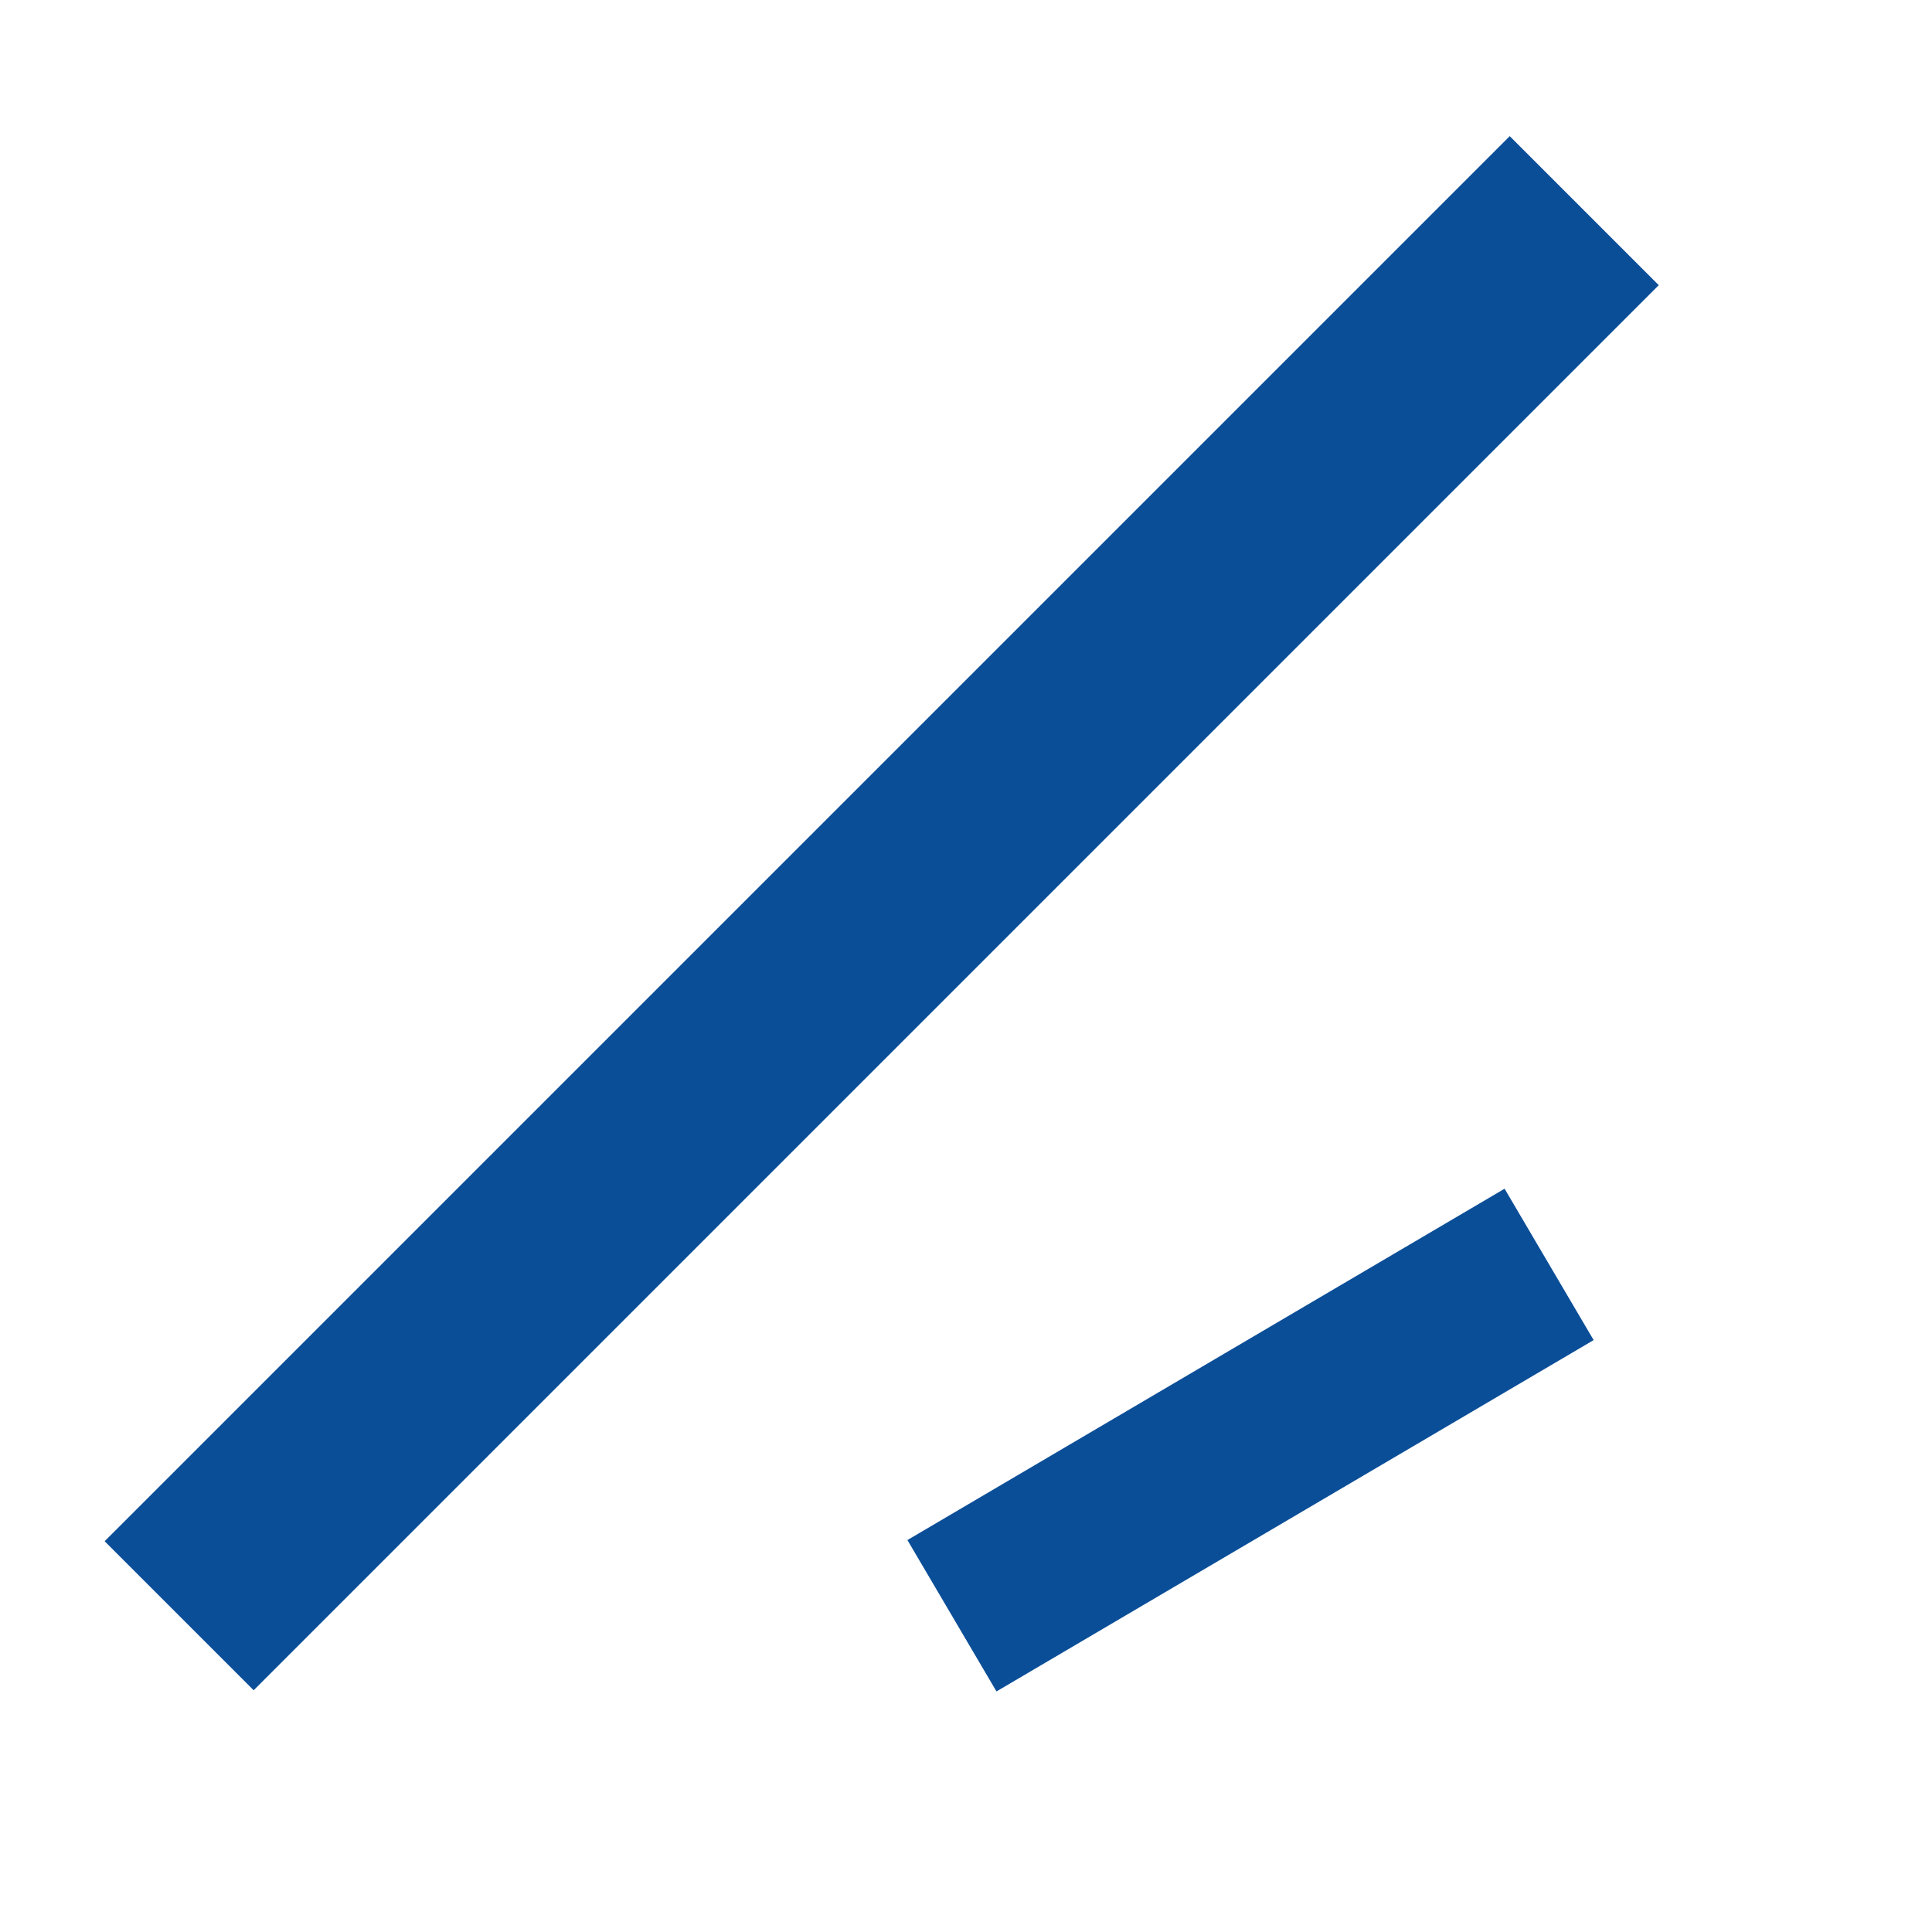
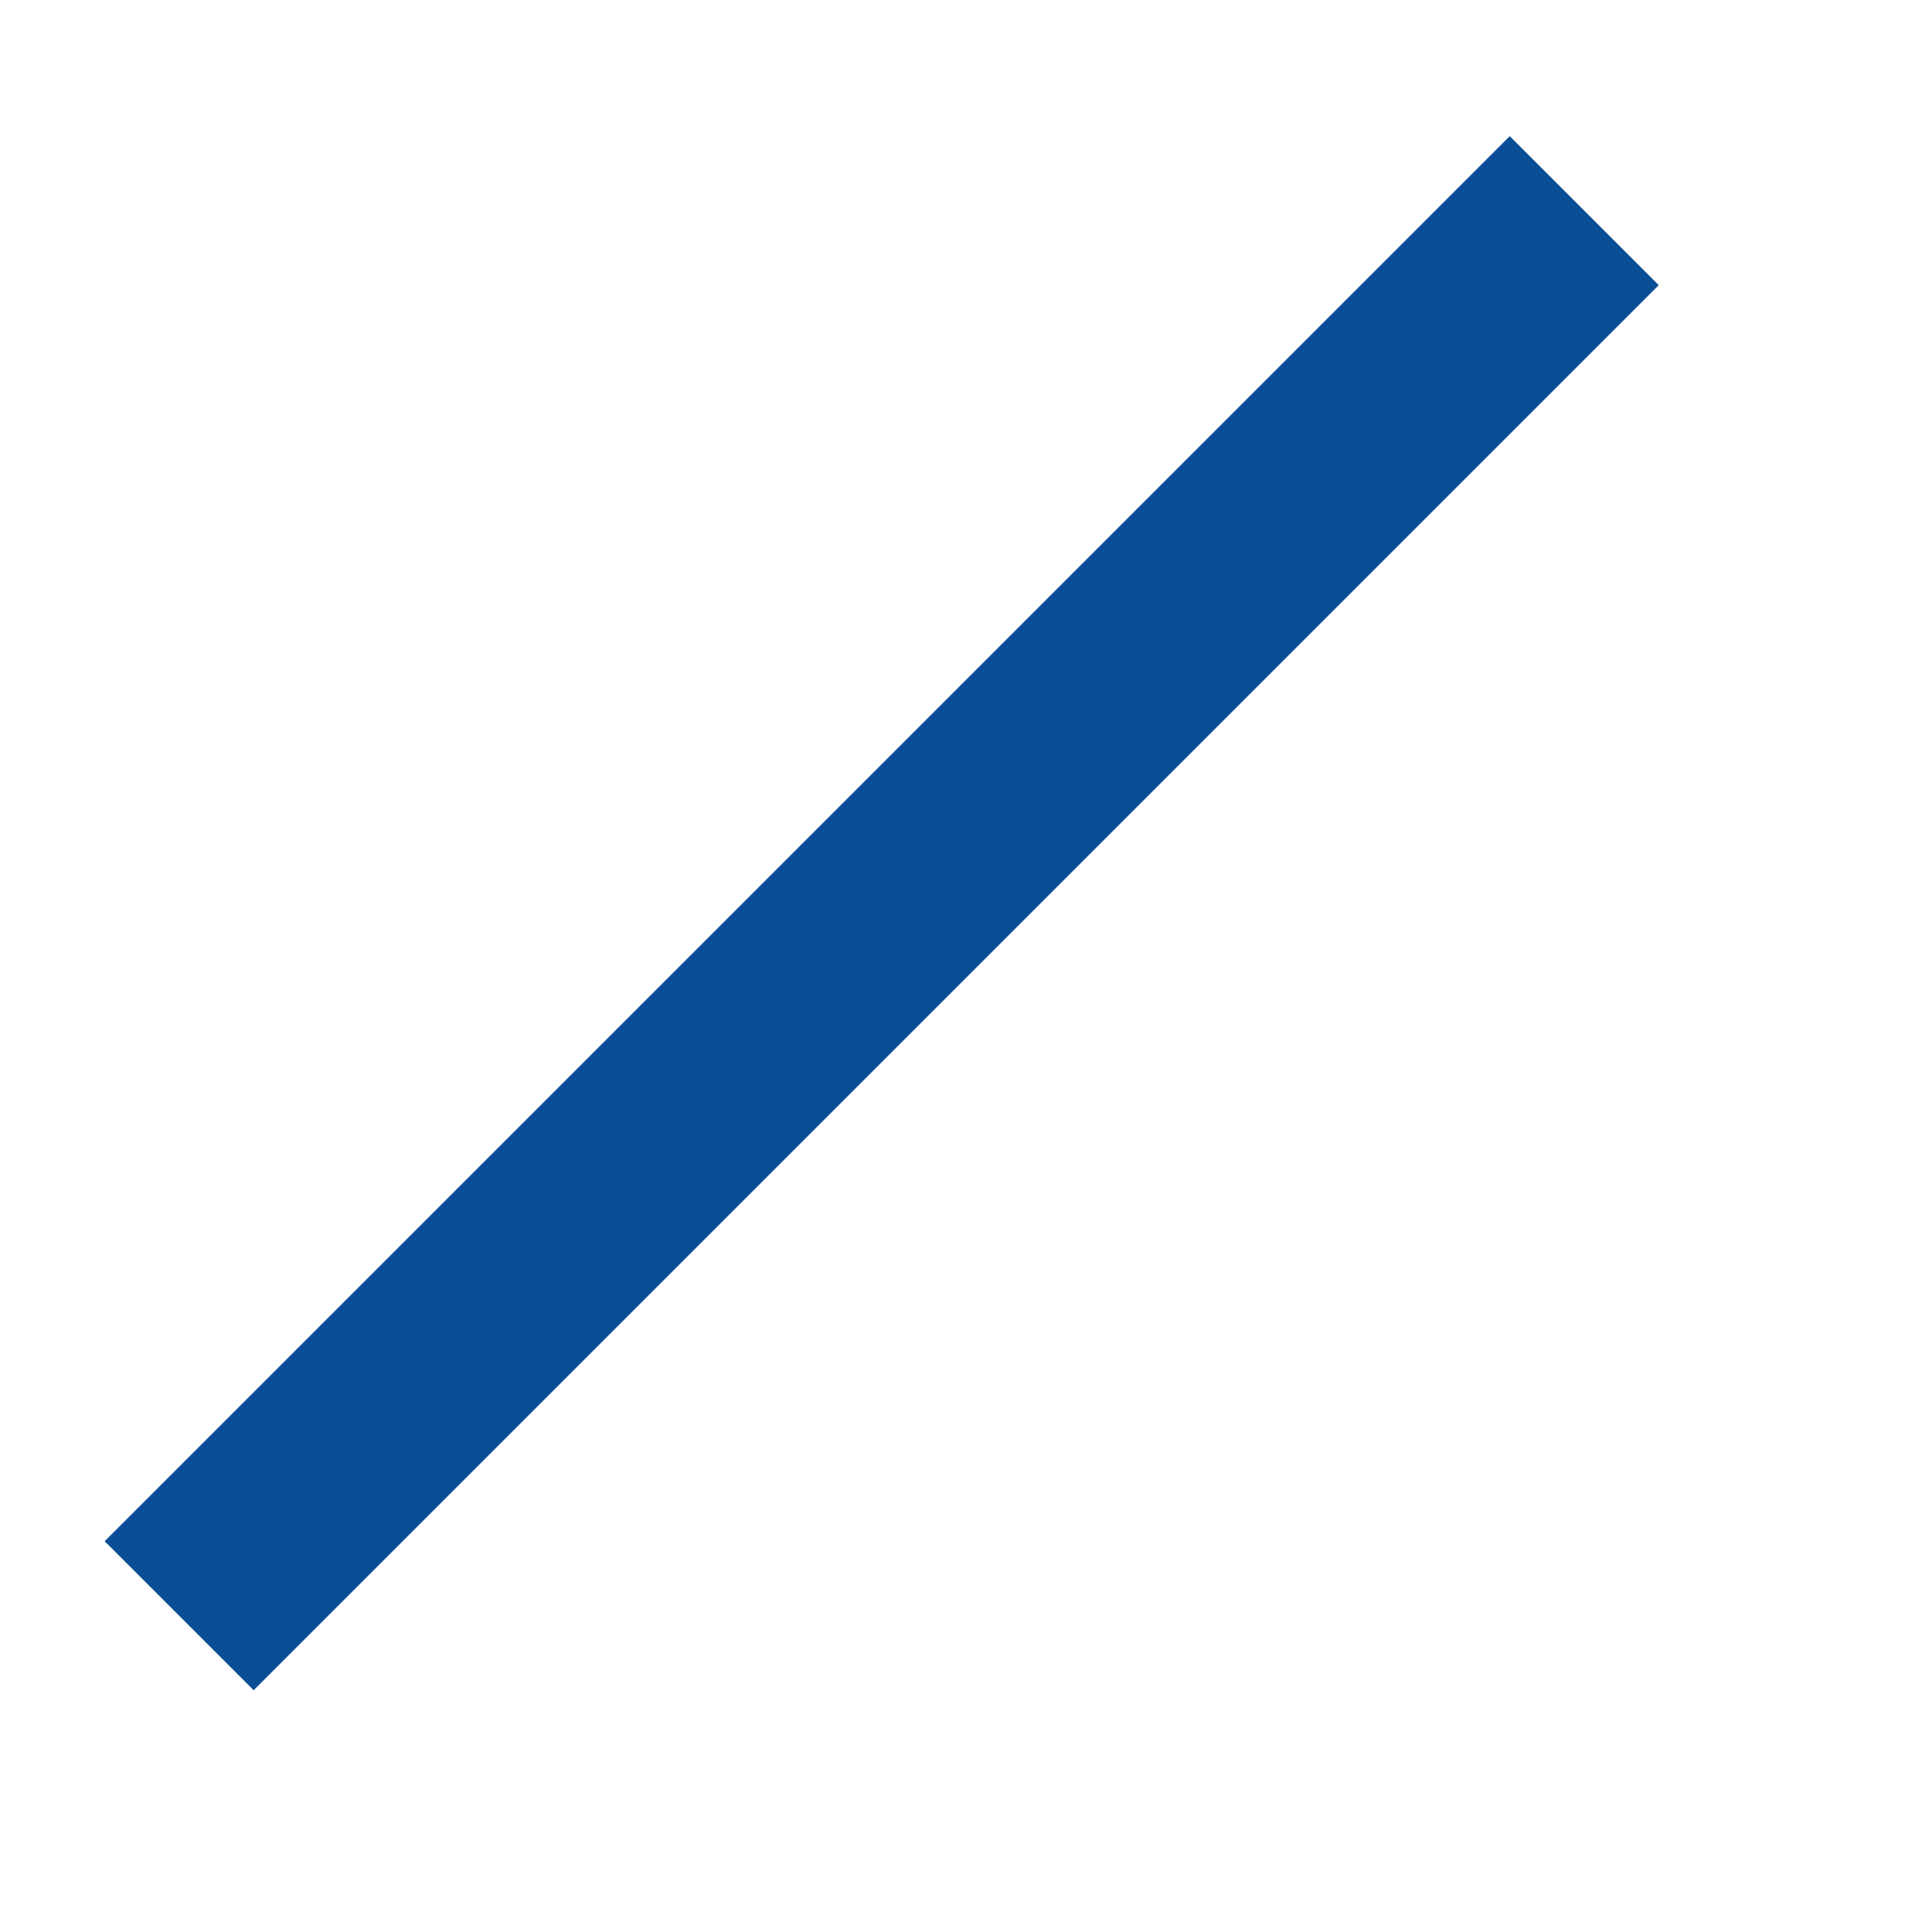
<svg xmlns="http://www.w3.org/2000/svg" class="" width="55px" height="55px">
  <path fill-rule="evenodd" stroke="rgb(11, 78, 152)" stroke-width="6px" stroke-linecap="butt" stroke-linejoin="miter" fill="rgb(255, 214, 48)" d="M45.1,5.997 L5.1,45.997 " />
-   <path fill-rule="evenodd" stroke="rgb(11, 78, 152)" stroke-width="5px" stroke-linecap="butt" stroke-linejoin="miter" fill="rgb(255, 214, 48)" d="M44.1,35.995 L27.1,45.997 " />
</svg>